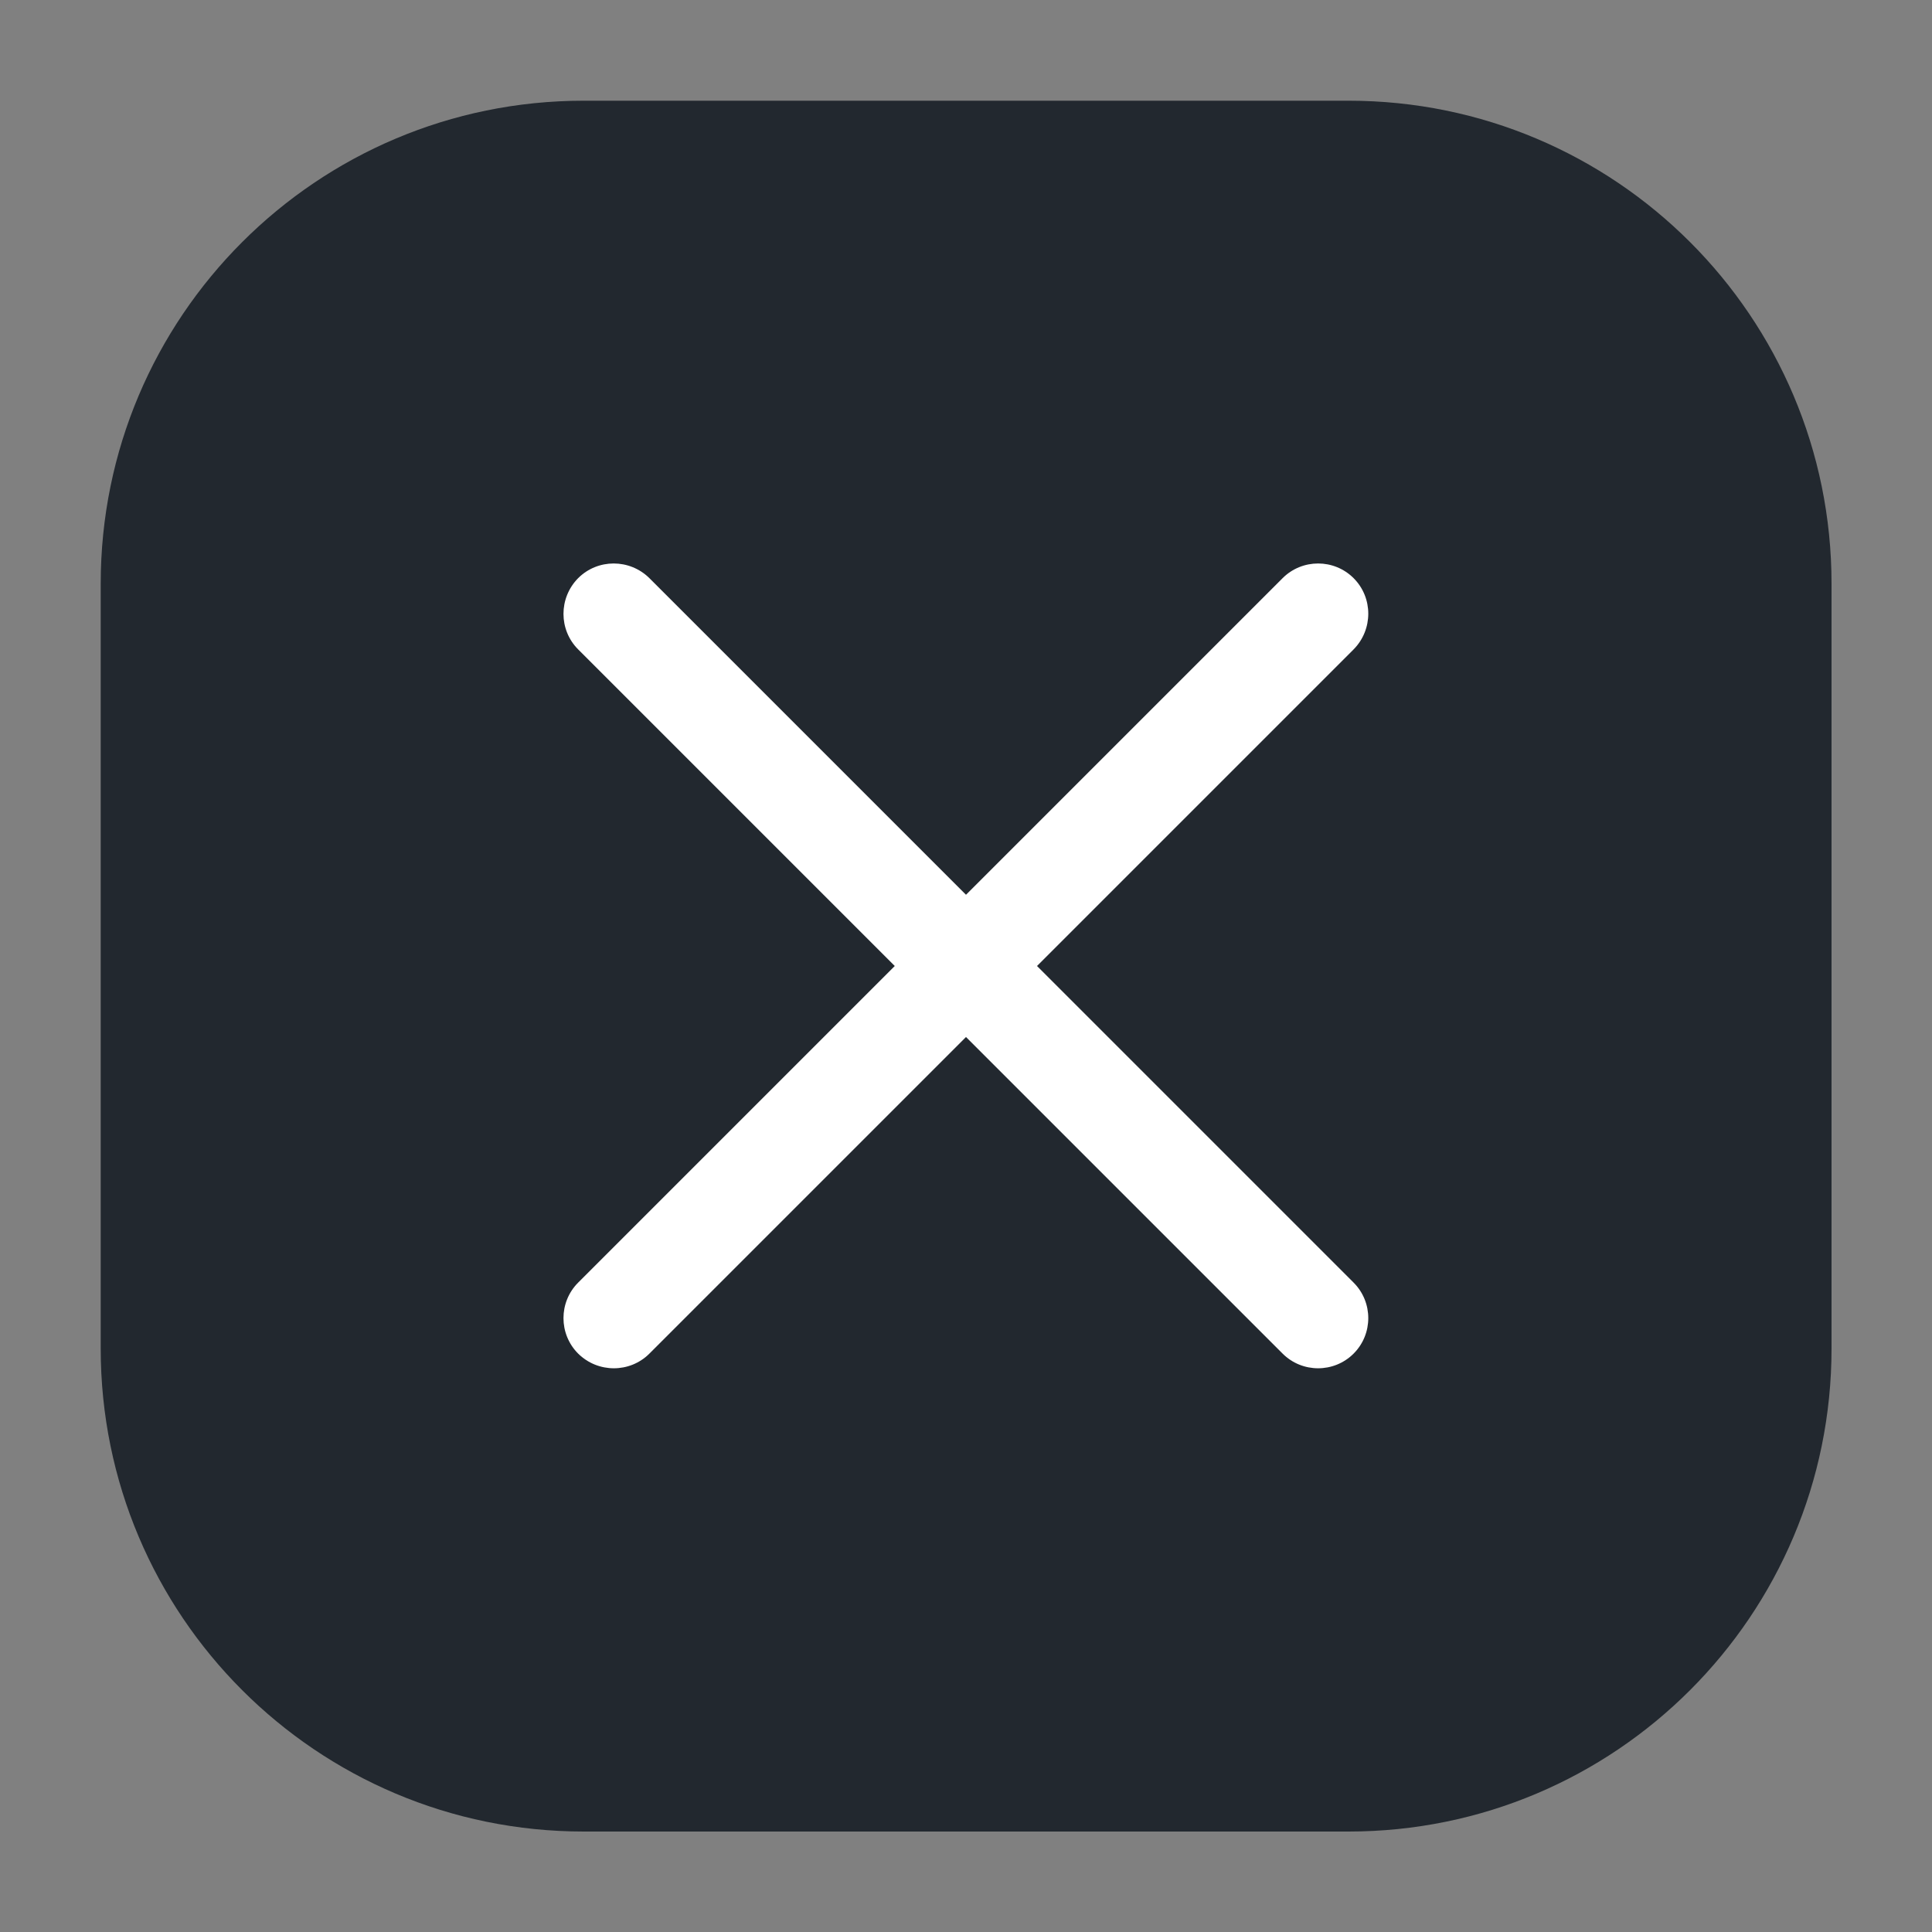
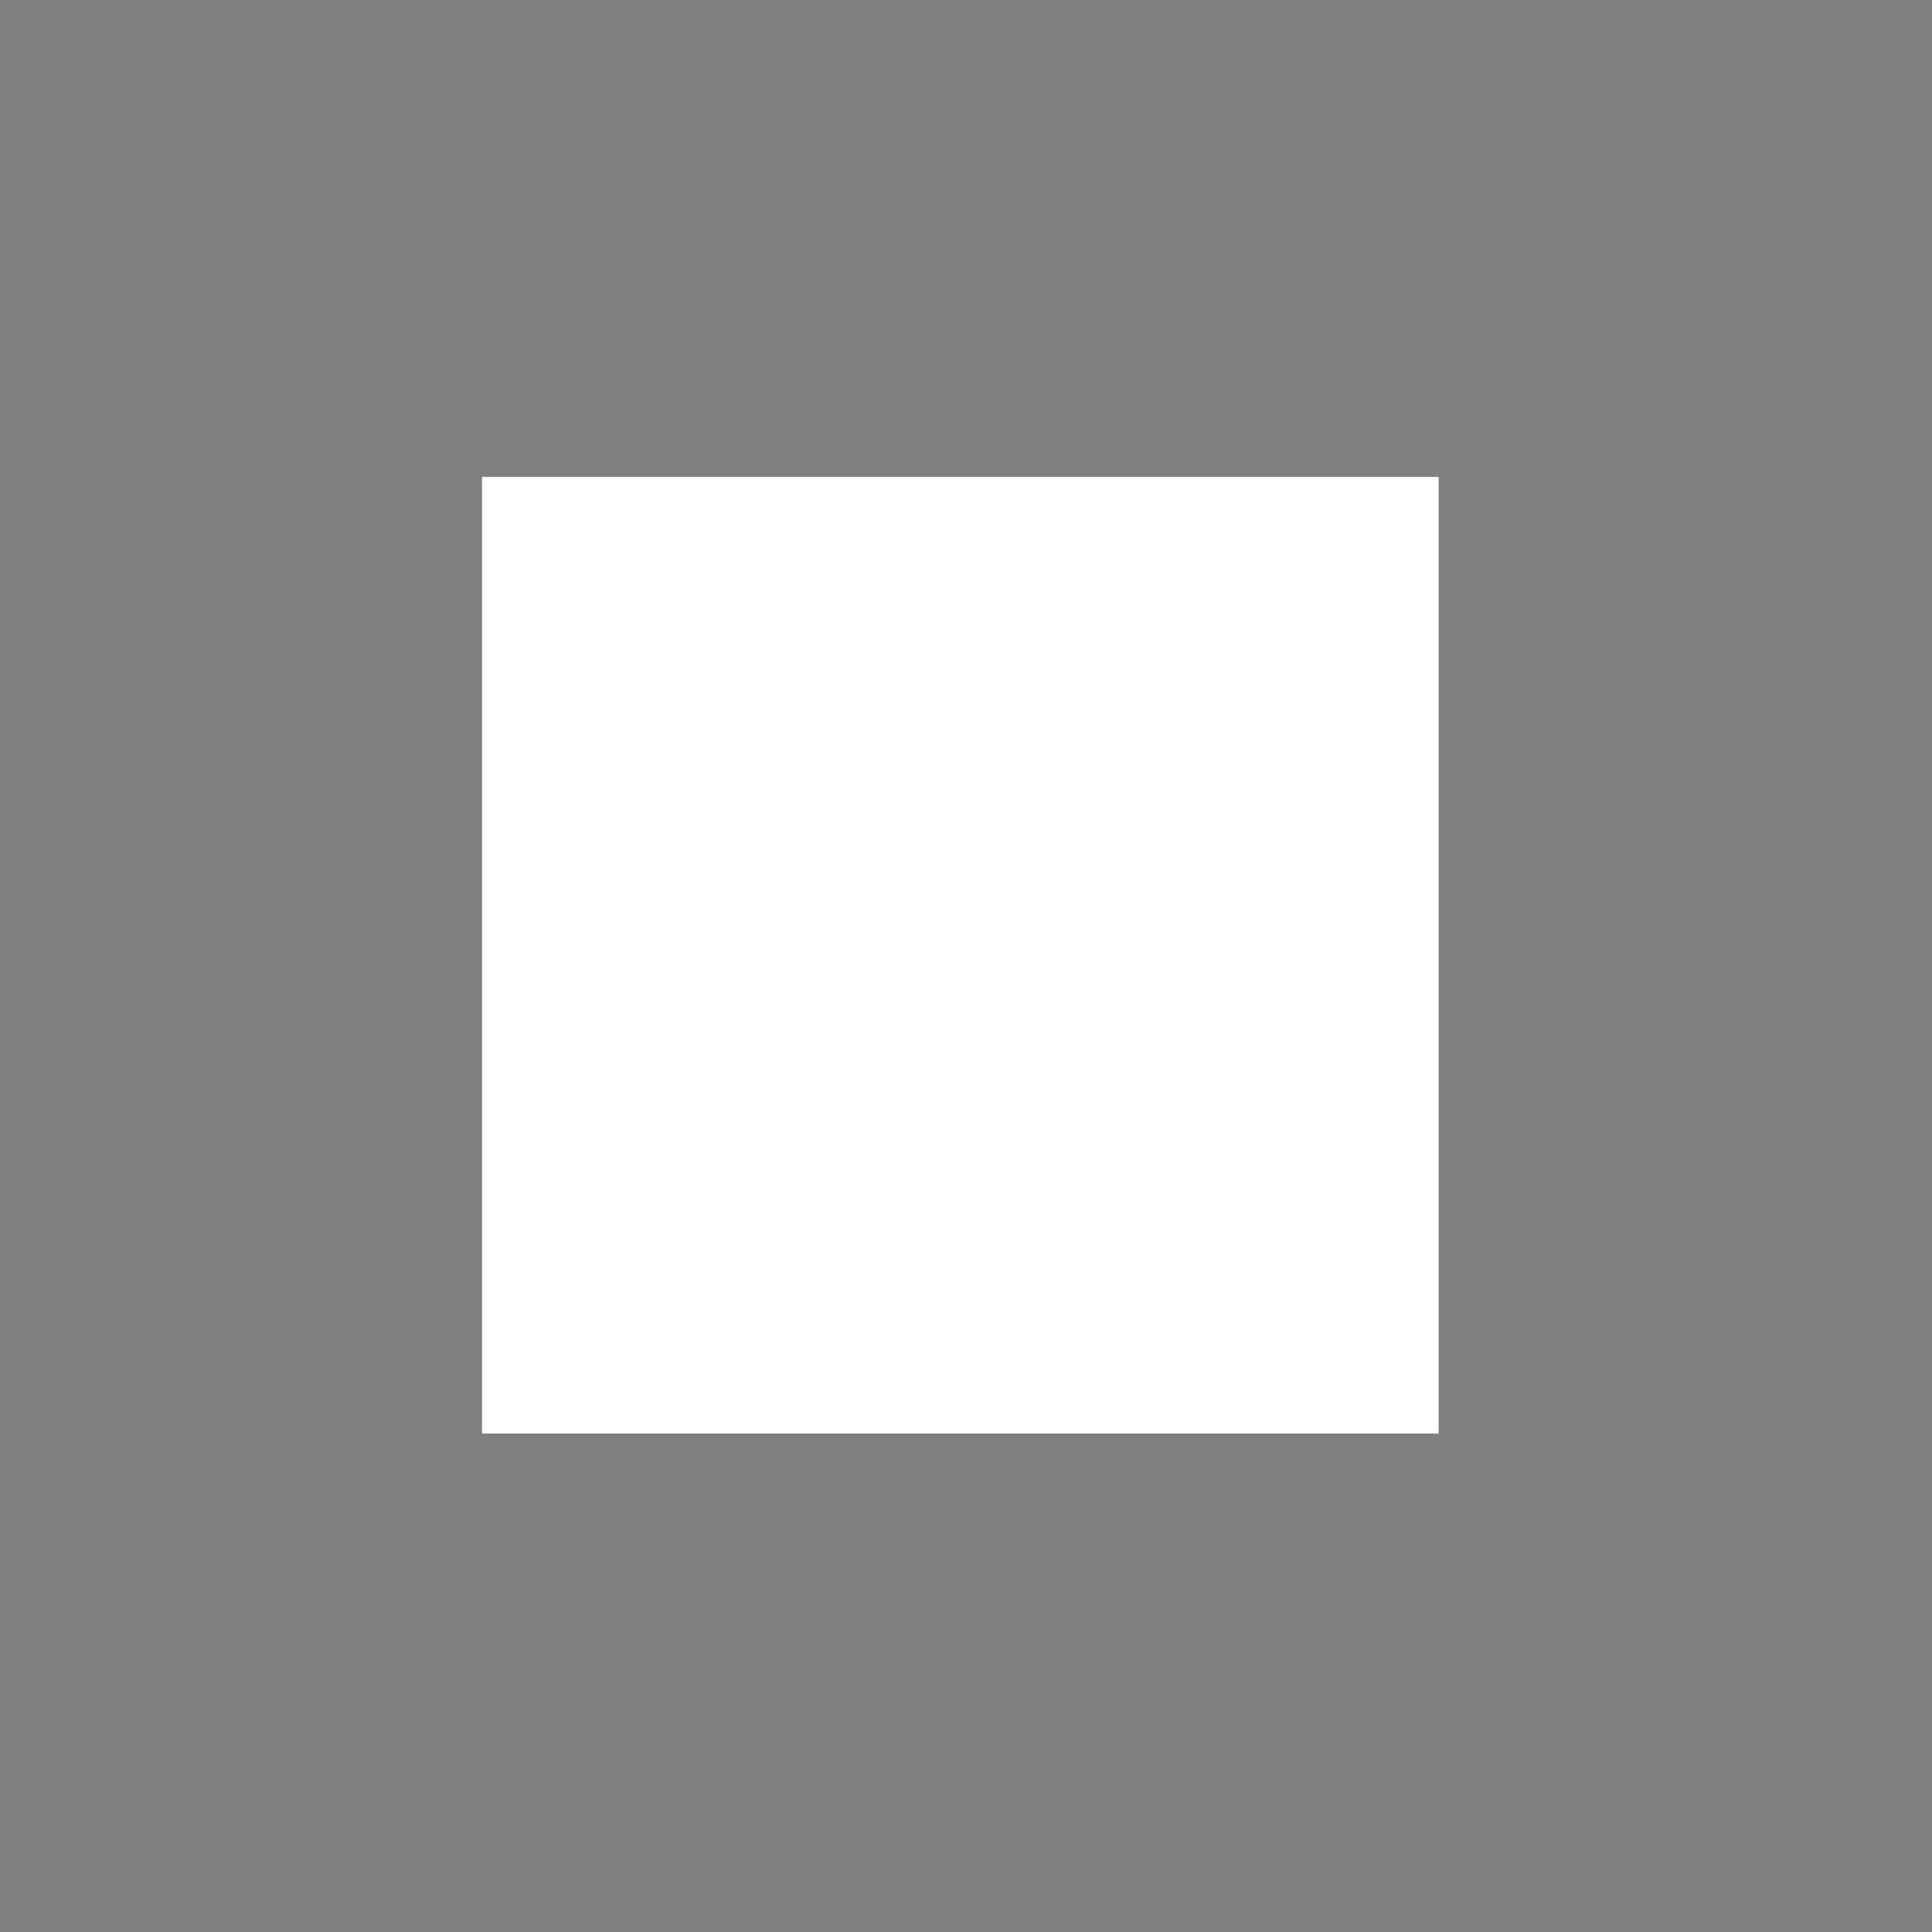
<svg xmlns="http://www.w3.org/2000/svg" viewBox="0 0 800 800">
  <rect x="0" y="0" width="800" height="800" fill="#808080" stroke="none" />
  <path d="M199.6 197.5h396.1v396.1H199.6z" data-name="Layer 2" style="stroke-width:0;fill:#fff" />
  <g data-name="Layer 1">
-     <path d="M41.7 241.7c0-110.5 89.5-200 200-200h316.7c110.5 0 200 89.5 200 200v316.7c0 110.5-89.5 200-200 200H241.7c-110.5 0-200-89.5-200-200zm197.7-2.3c8.1-8.1 21.3-8.1 29.5 0L400 370.5l131.1-131.1c8.1-8.1 21.3-8.1 29.4 0s8.1 21.3 0 29.5L429.4 400l131.1 131.1c8.1 8.1 8.1 21.3 0 29.4s-21.3 8.1-29.4 0L400 429.4 268.9 560.5c-8.1 8.1-21.3 8.1-29.5 0-8.1-8.1-8.1-21.3 0-29.4L370.5 400 239.4 268.9c-8.1-8.1-8.1-21.3 0-29.5" data-name="style=fill" style="fill:#22282f;fill-rule:evenodd;stroke-width:0" />
-   </g>
+     </g>
</svg>